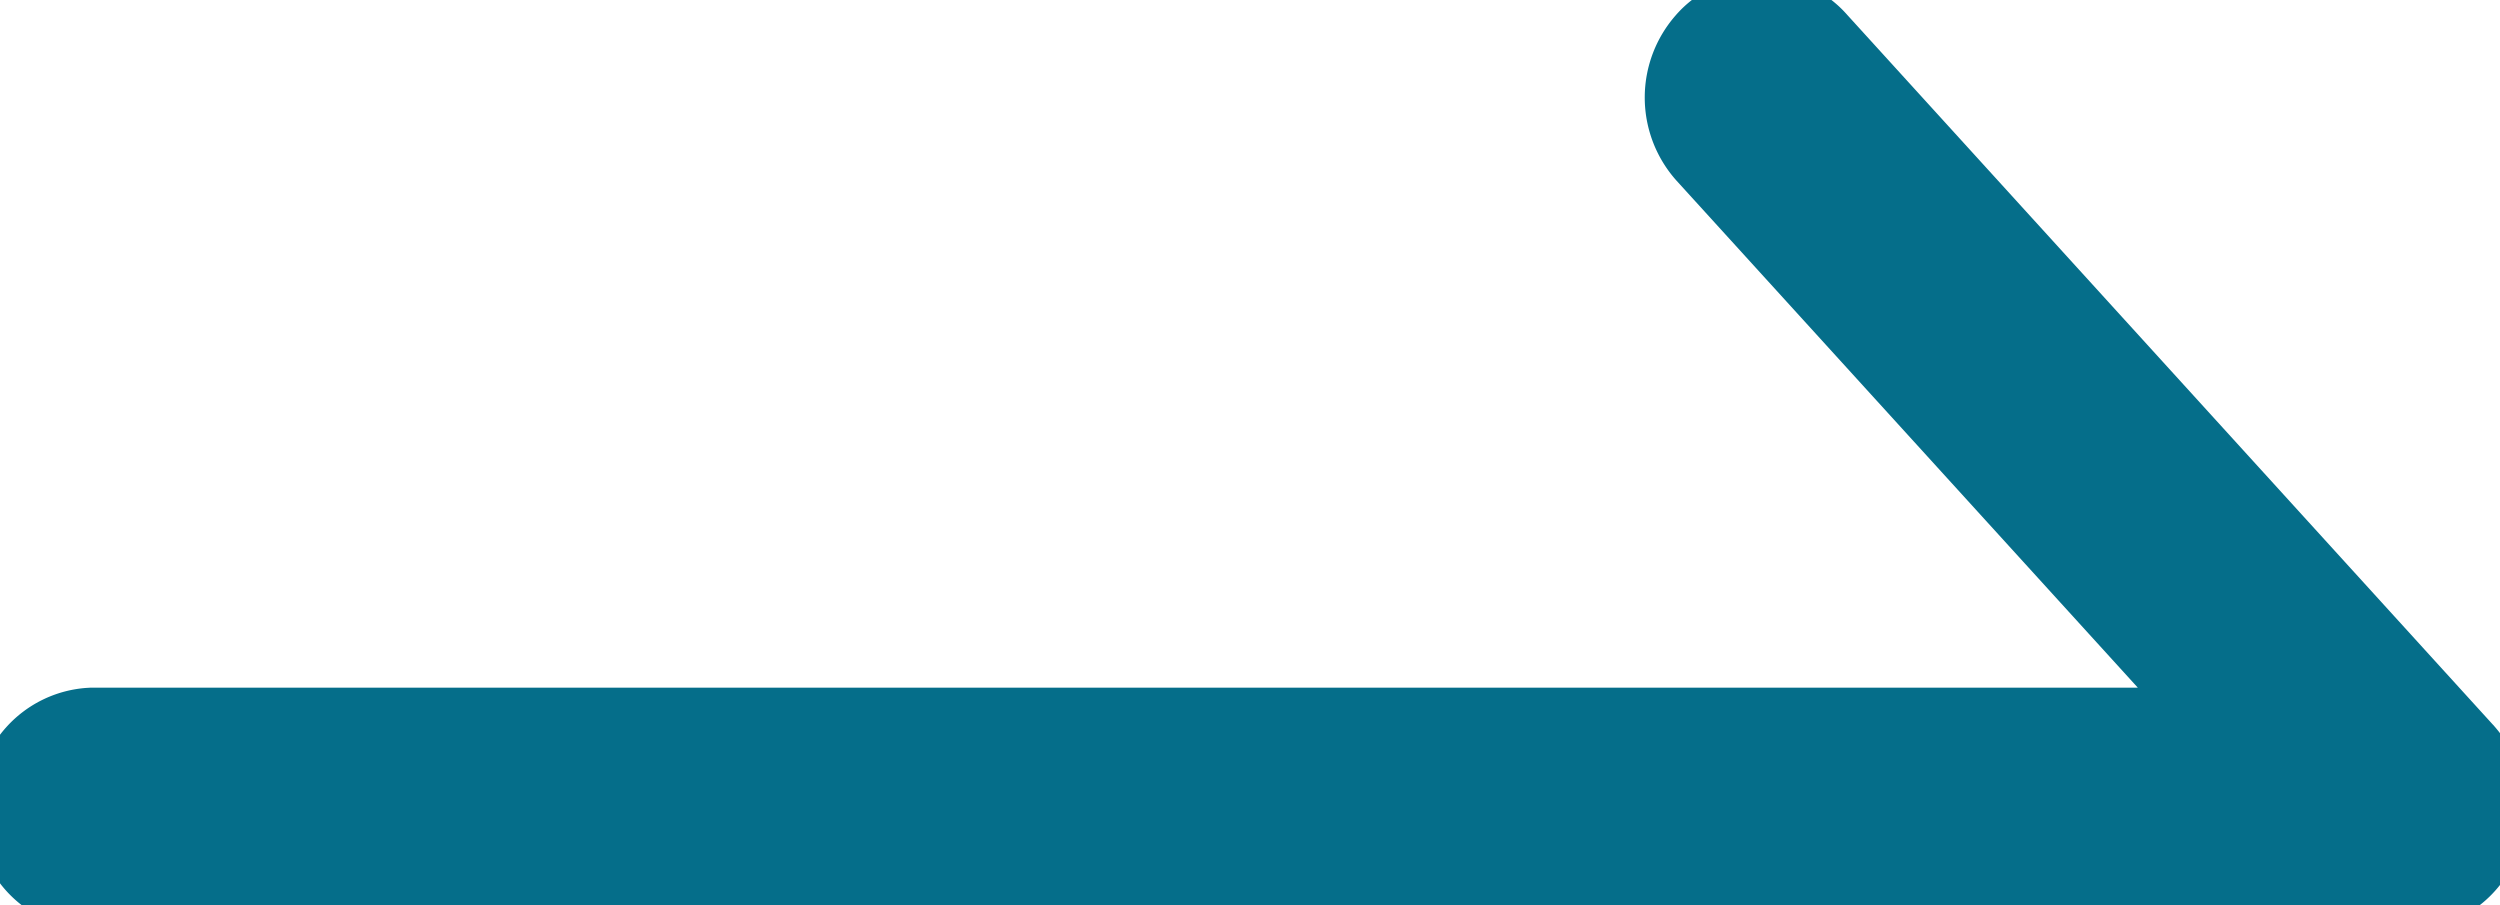
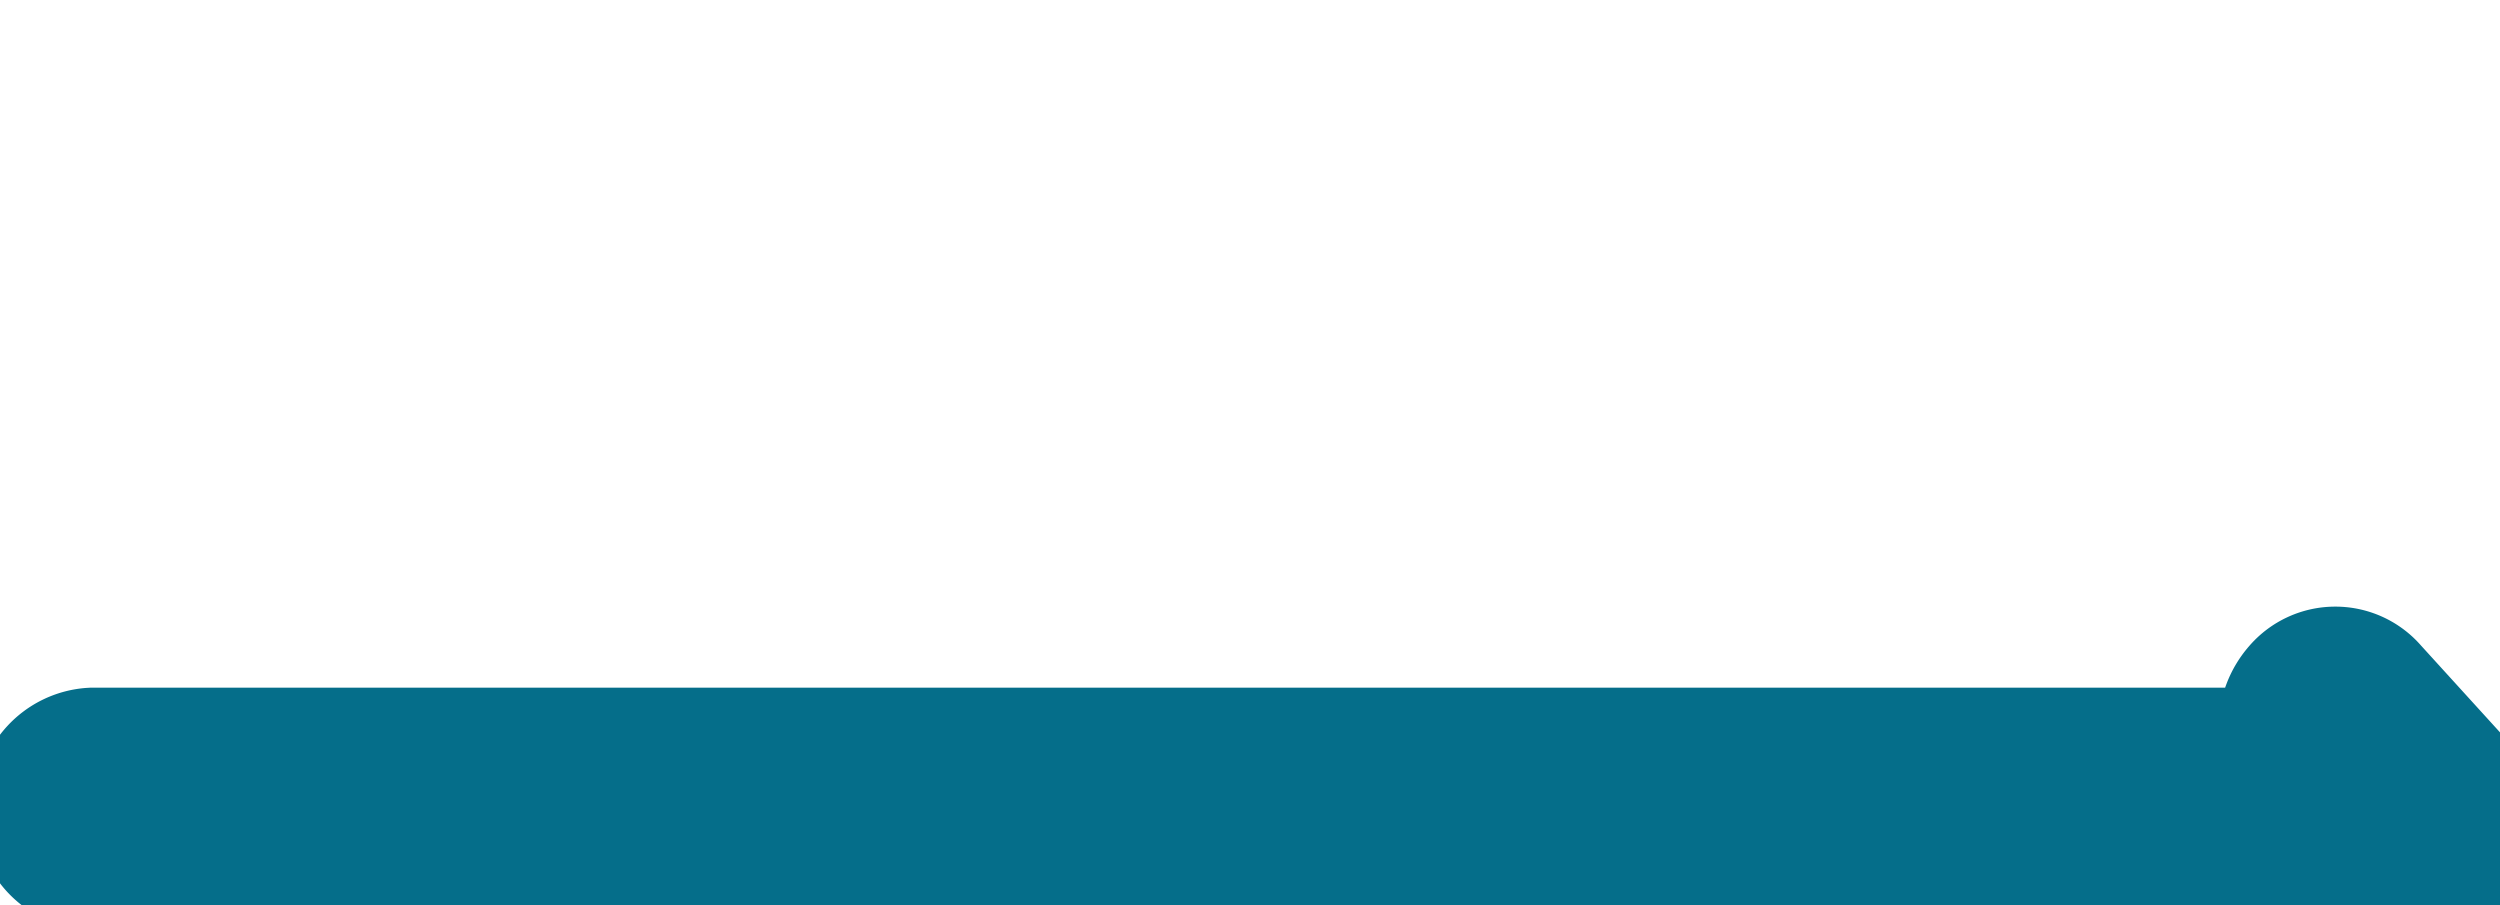
<svg xmlns="http://www.w3.org/2000/svg" width="25.376" height="9.19" viewBox="0 0 25.376 9.19">
  <defs>
    <style>
      .cls-1 {
        fill: #056e8a;
        stroke: #056e8a;
        stroke-width: 1.5px;
        fill-rule: evenodd;
      }
    </style>
  </defs>
-   <path id="arrow01_r_wh.svg" class="cls-1" d="M594.262,6064.81h-23.51a0.457,0.457,0,0,1-.437-0.48,0.463,0.463,0,0,1,.437-0.48h22.456l-5.823-6.4a0.515,0.515,0,0,1,0-.68,0.405,0.405,0,0,1,.617,0l6.568,7.22a0.53,0.53,0,0,1,.095.53A0.445,0.445,0,0,1,594.262,6064.81Z" transform="translate(-569.812 -6056.12)" />
+   <path id="arrow01_r_wh.svg" class="cls-1" d="M594.262,6064.81h-23.51a0.457,0.457,0,0,1-.437-0.48,0.463,0.463,0,0,1,.437-0.48h22.456a0.515,0.515,0,0,1,0-.68,0.405,0.405,0,0,1,.617,0l6.568,7.22a0.53,0.53,0,0,1,.095.53A0.445,0.445,0,0,1,594.262,6064.81Z" transform="translate(-569.812 -6056.12)" />
</svg>